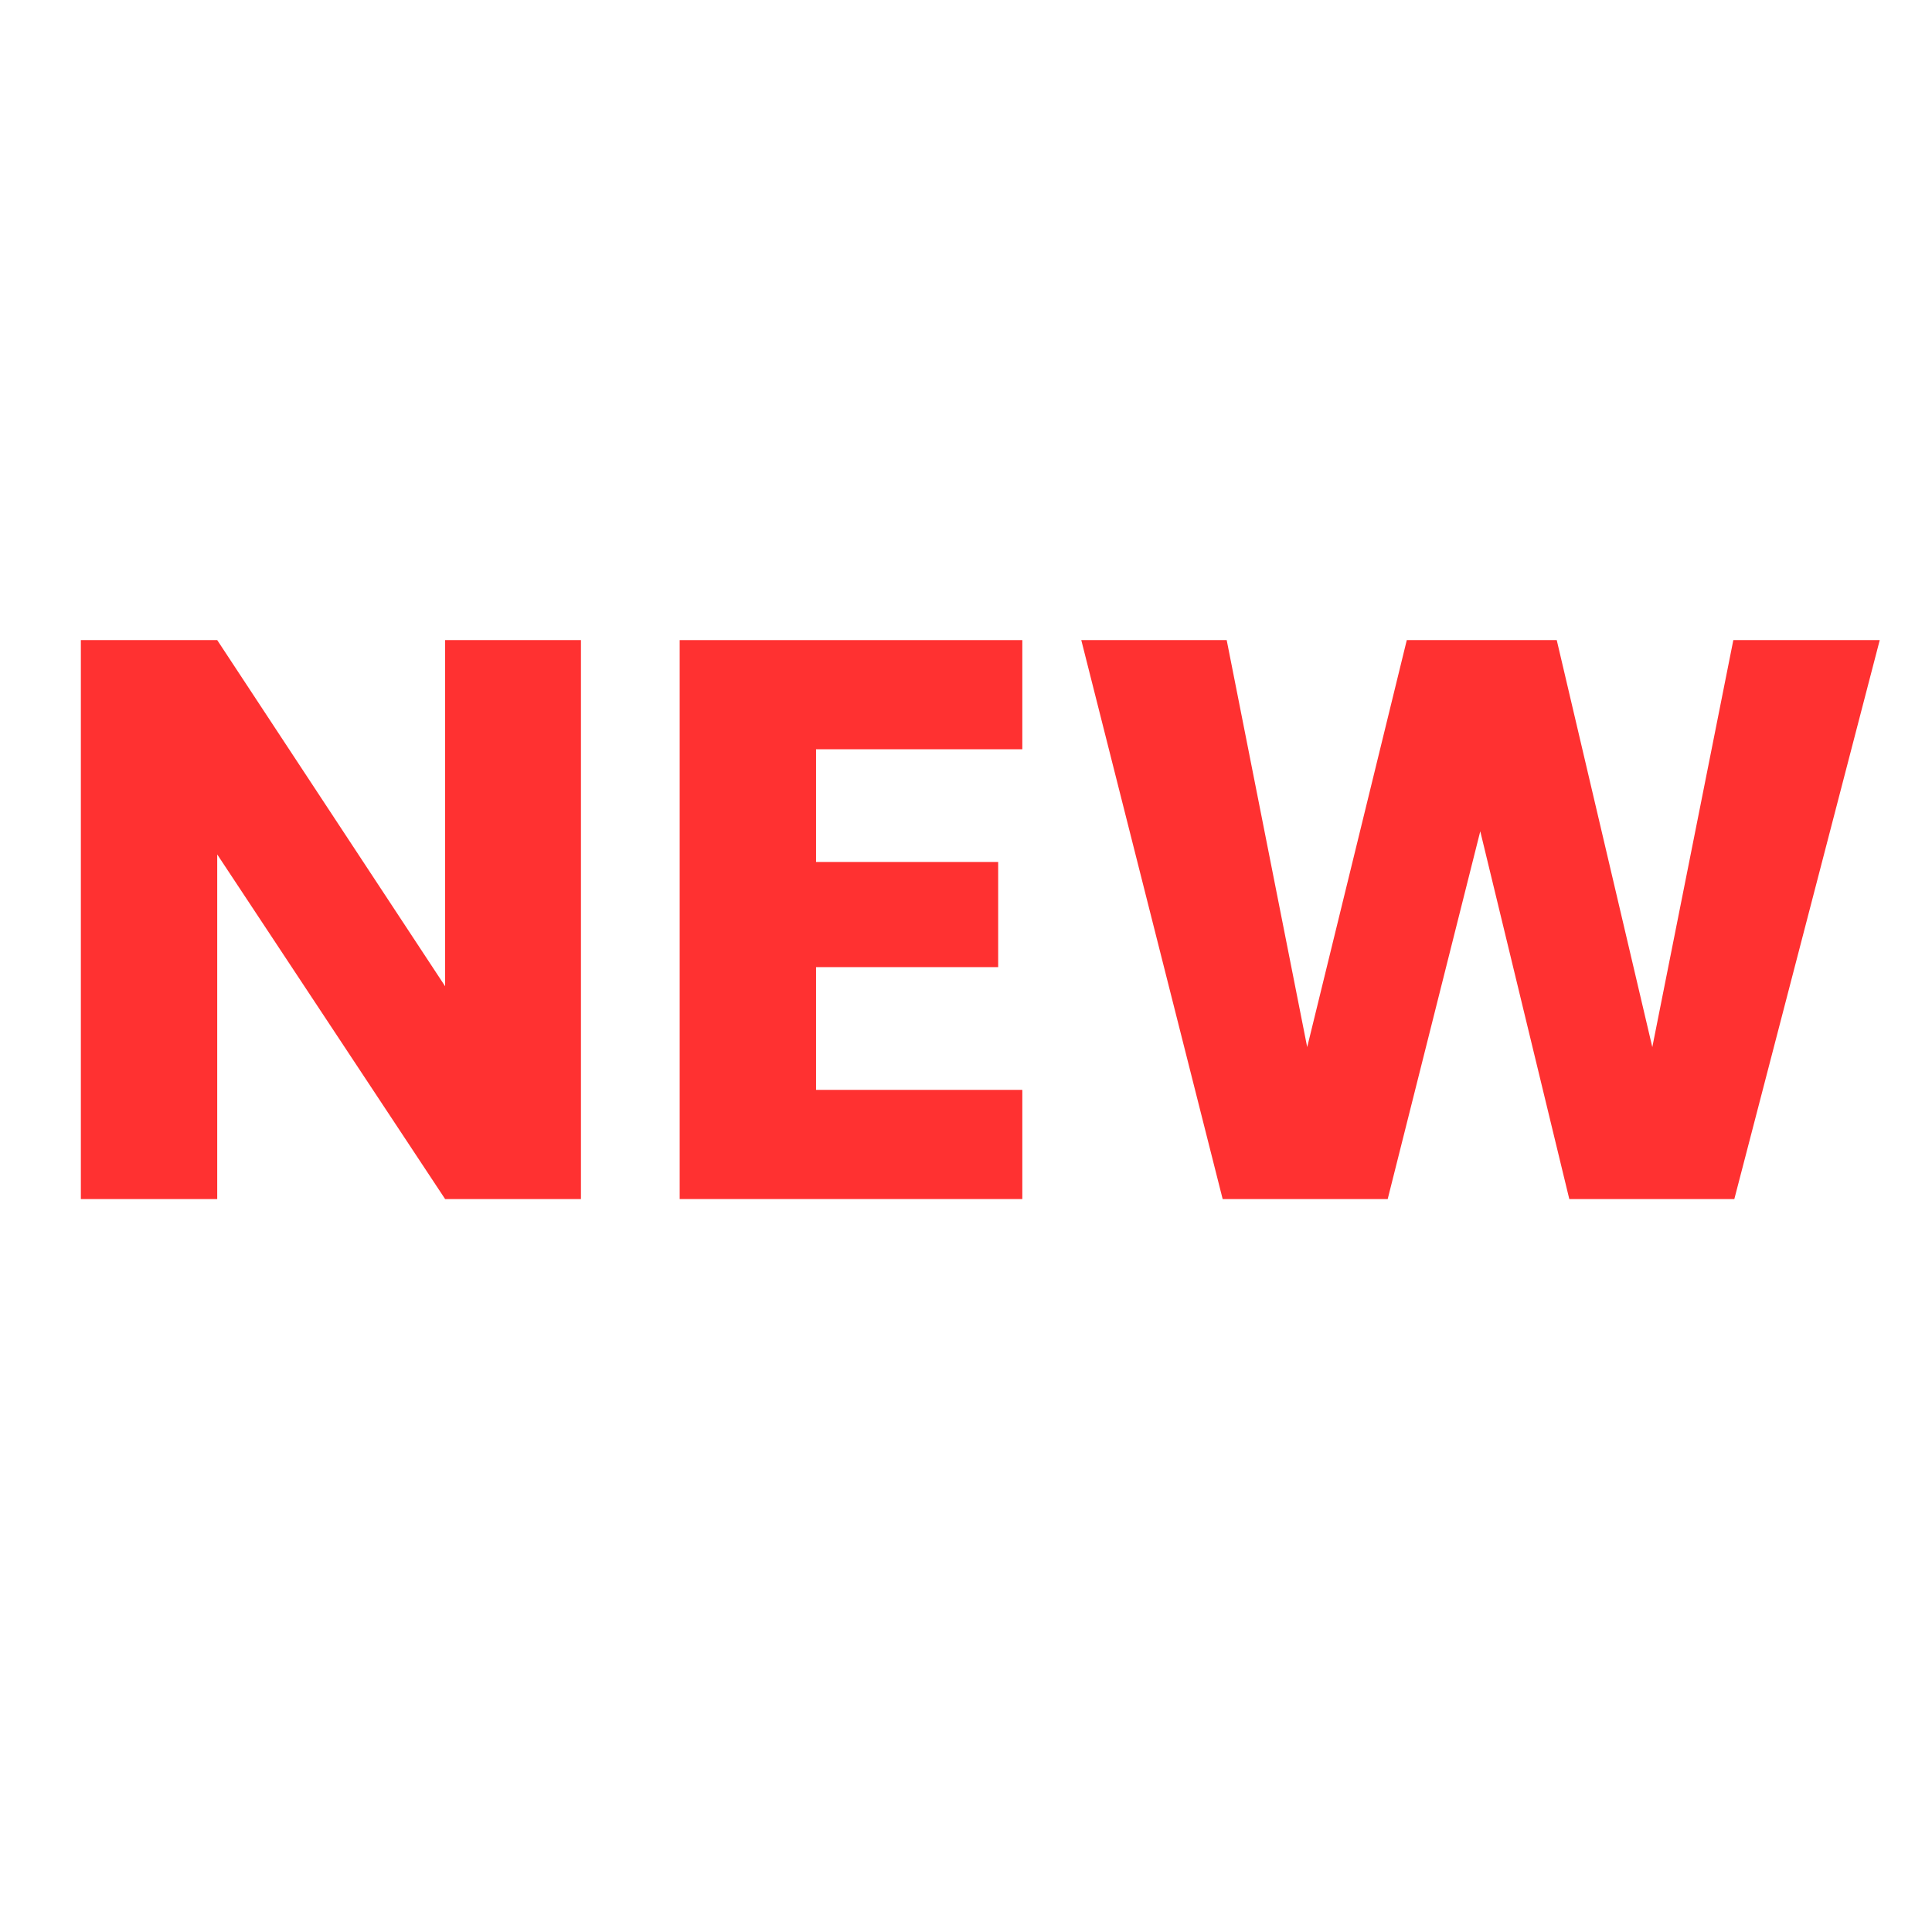
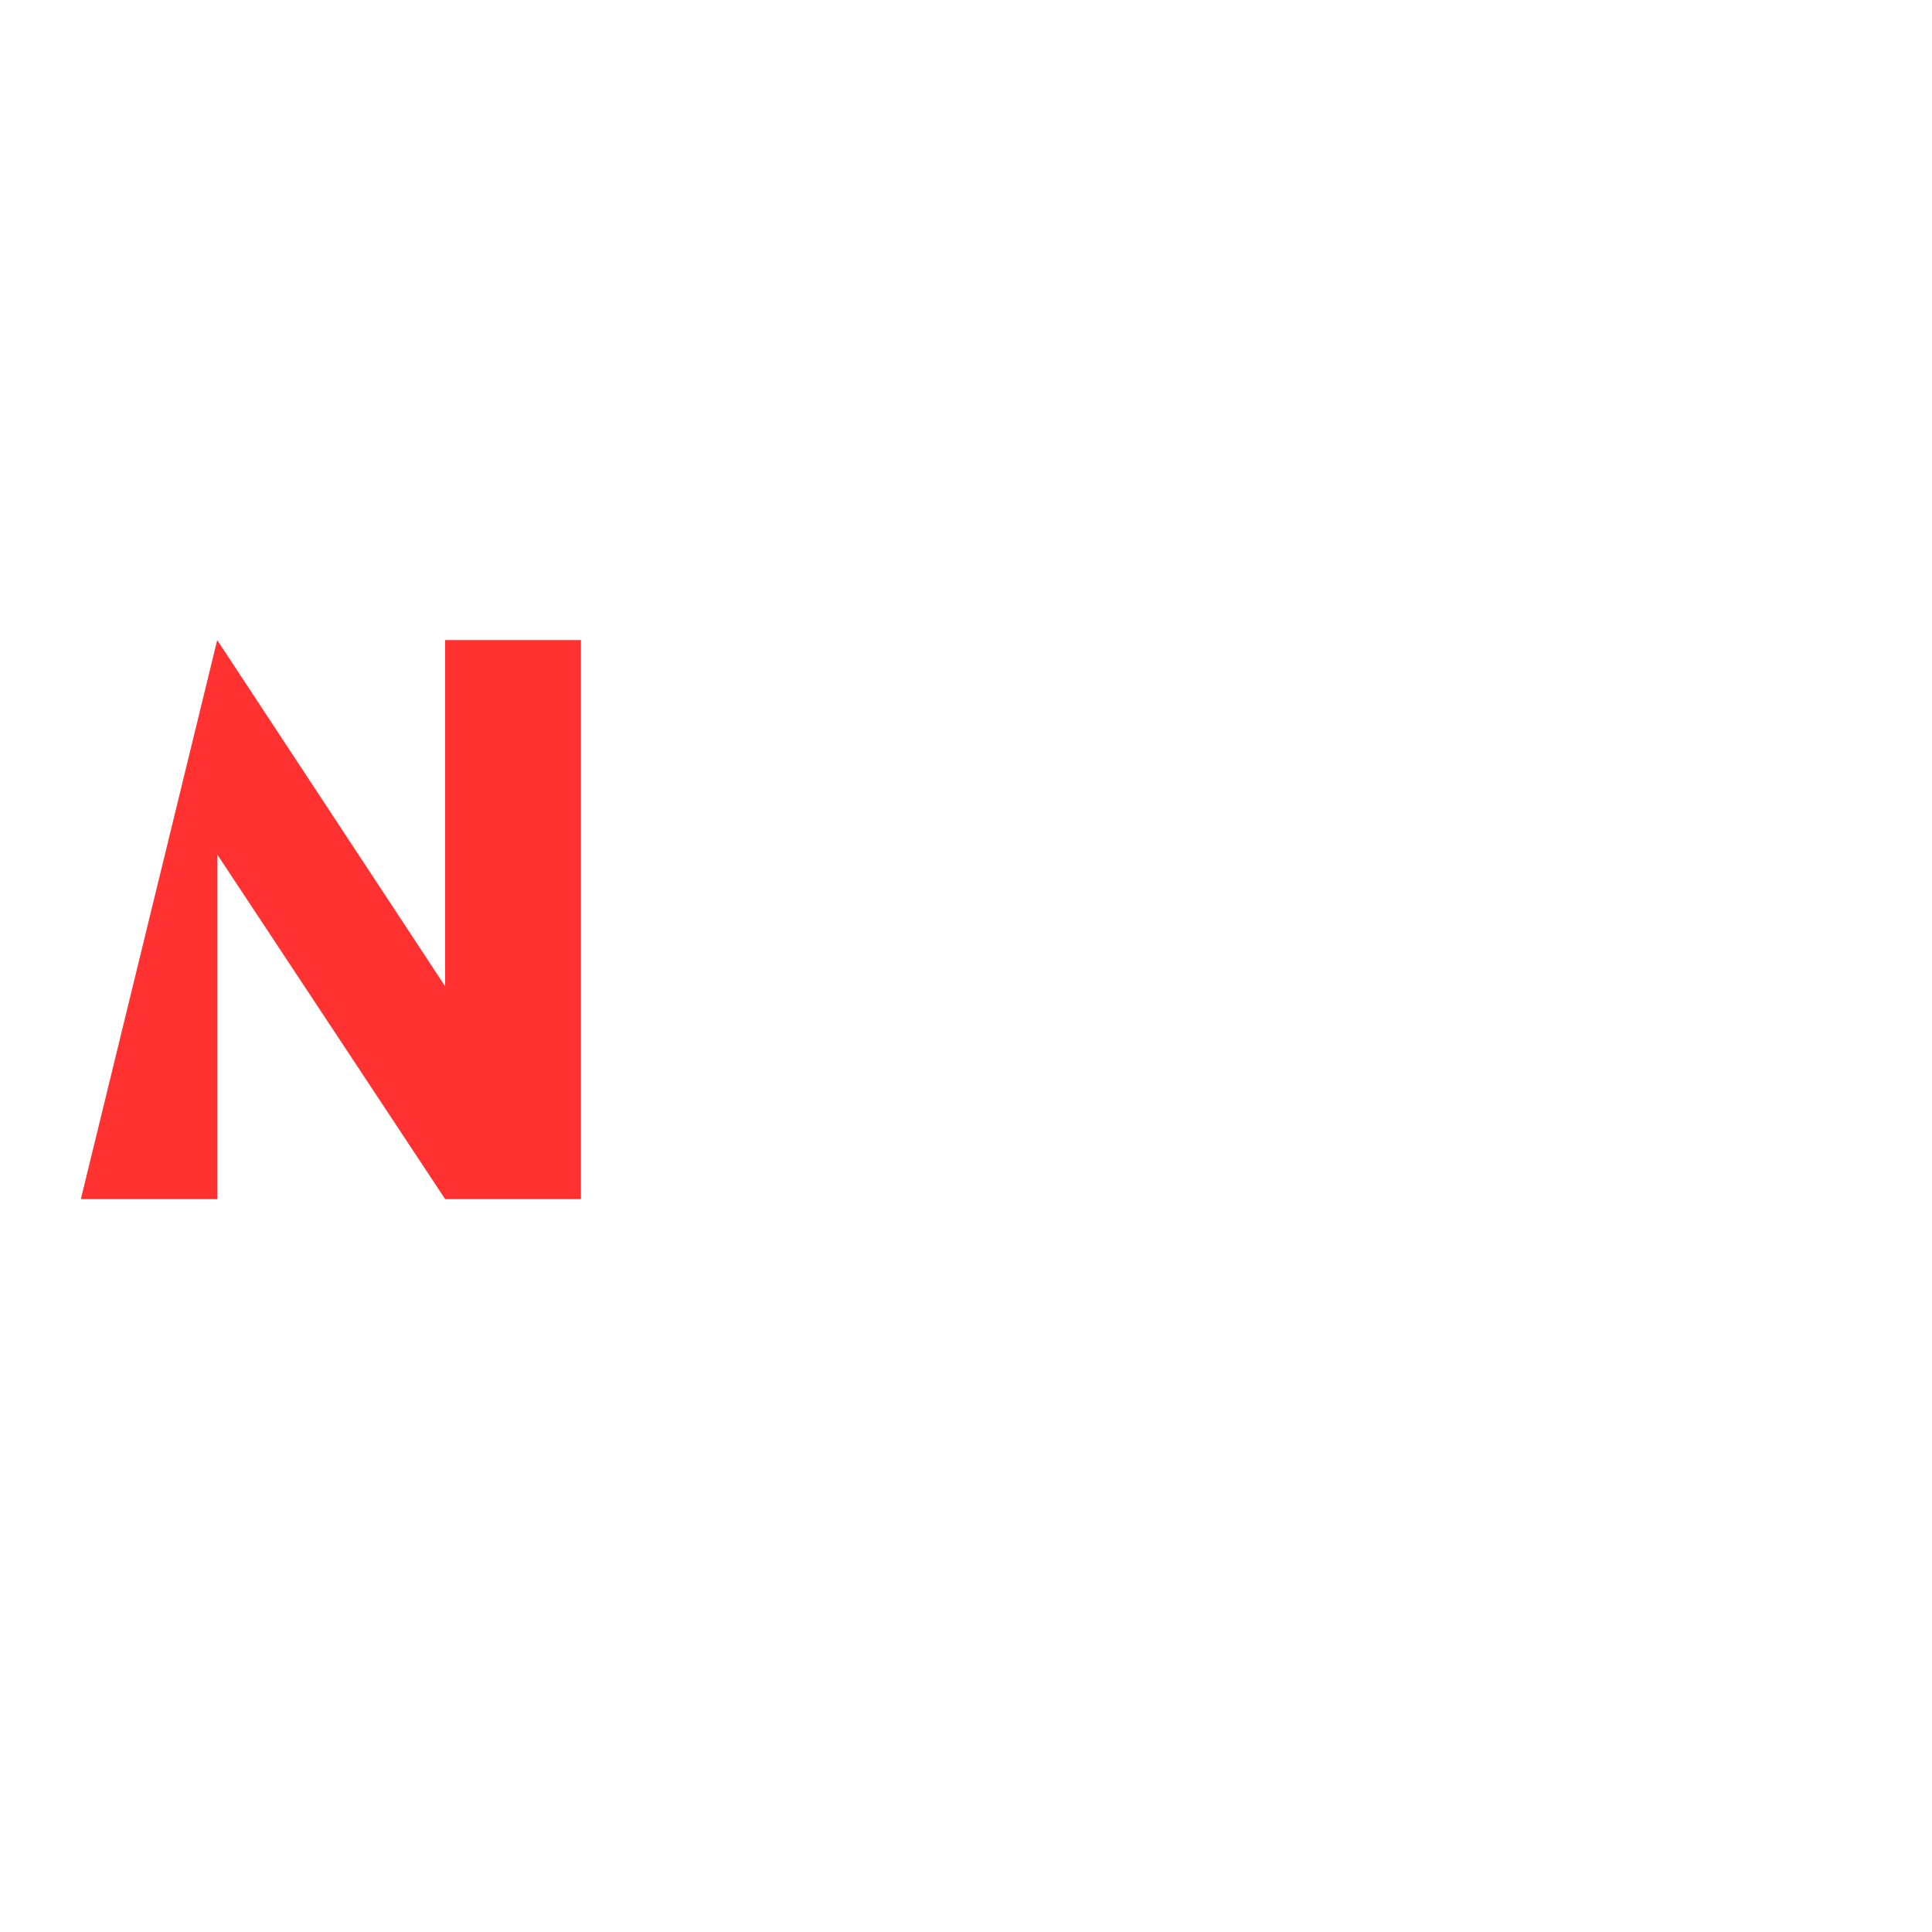
<svg xmlns="http://www.w3.org/2000/svg" width="80" zoomAndPan="magnify" viewBox="0 0 60 60" height="80" preserveAspectRatio="xMidYMid meet" version="1.0">
  <defs>
    <g />
  </defs>
  <g fill="#ff3131" fill-opacity="1">
    <g transform="translate(0.98, 37.238)">
      <g>
-         <path d="M 17.062 0 L 12.844 0 L 5.766 -10.703 L 5.766 0 L 1.531 0 L 1.531 -17.359 L 5.766 -17.359 L 12.844 -6.609 L 12.844 -17.359 L 17.062 -17.359 Z M 17.062 0 " />
+         <path d="M 17.062 0 L 12.844 0 L 5.766 -10.703 L 5.766 0 L 1.531 0 L 5.766 -17.359 L 12.844 -6.609 L 12.844 -17.359 L 17.062 -17.359 Z M 17.062 0 " />
      </g>
    </g>
  </g>
  <g fill="#ff3131" fill-opacity="1">
    <g transform="translate(19.577, 37.238)">
      <g>
-         <path d="M 5.766 -13.969 L 5.766 -10.469 L 11.422 -10.469 L 11.422 -7.203 L 5.766 -7.203 L 5.766 -3.391 L 12.172 -3.391 L 12.172 0 L 1.531 0 L 1.531 -17.359 L 12.172 -17.359 L 12.172 -13.969 Z M 5.766 -13.969 " />
-       </g>
+         </g>
    </g>
  </g>
  <g fill="#ff3131" fill-opacity="1">
    <g transform="translate(32.955, 37.238)">
      <g>
-         <path d="M 25.422 -17.359 L 20.906 0 L 15.781 0 L 13.016 -11.422 L 10.141 0 L 5.016 0 L 0.625 -17.359 L 5.141 -17.359 L 7.641 -4.719 L 10.734 -17.359 L 15.391 -17.359 L 18.359 -4.719 L 20.875 -17.359 Z M 25.422 -17.359 " />
-       </g>
+         </g>
    </g>
  </g>
</svg>